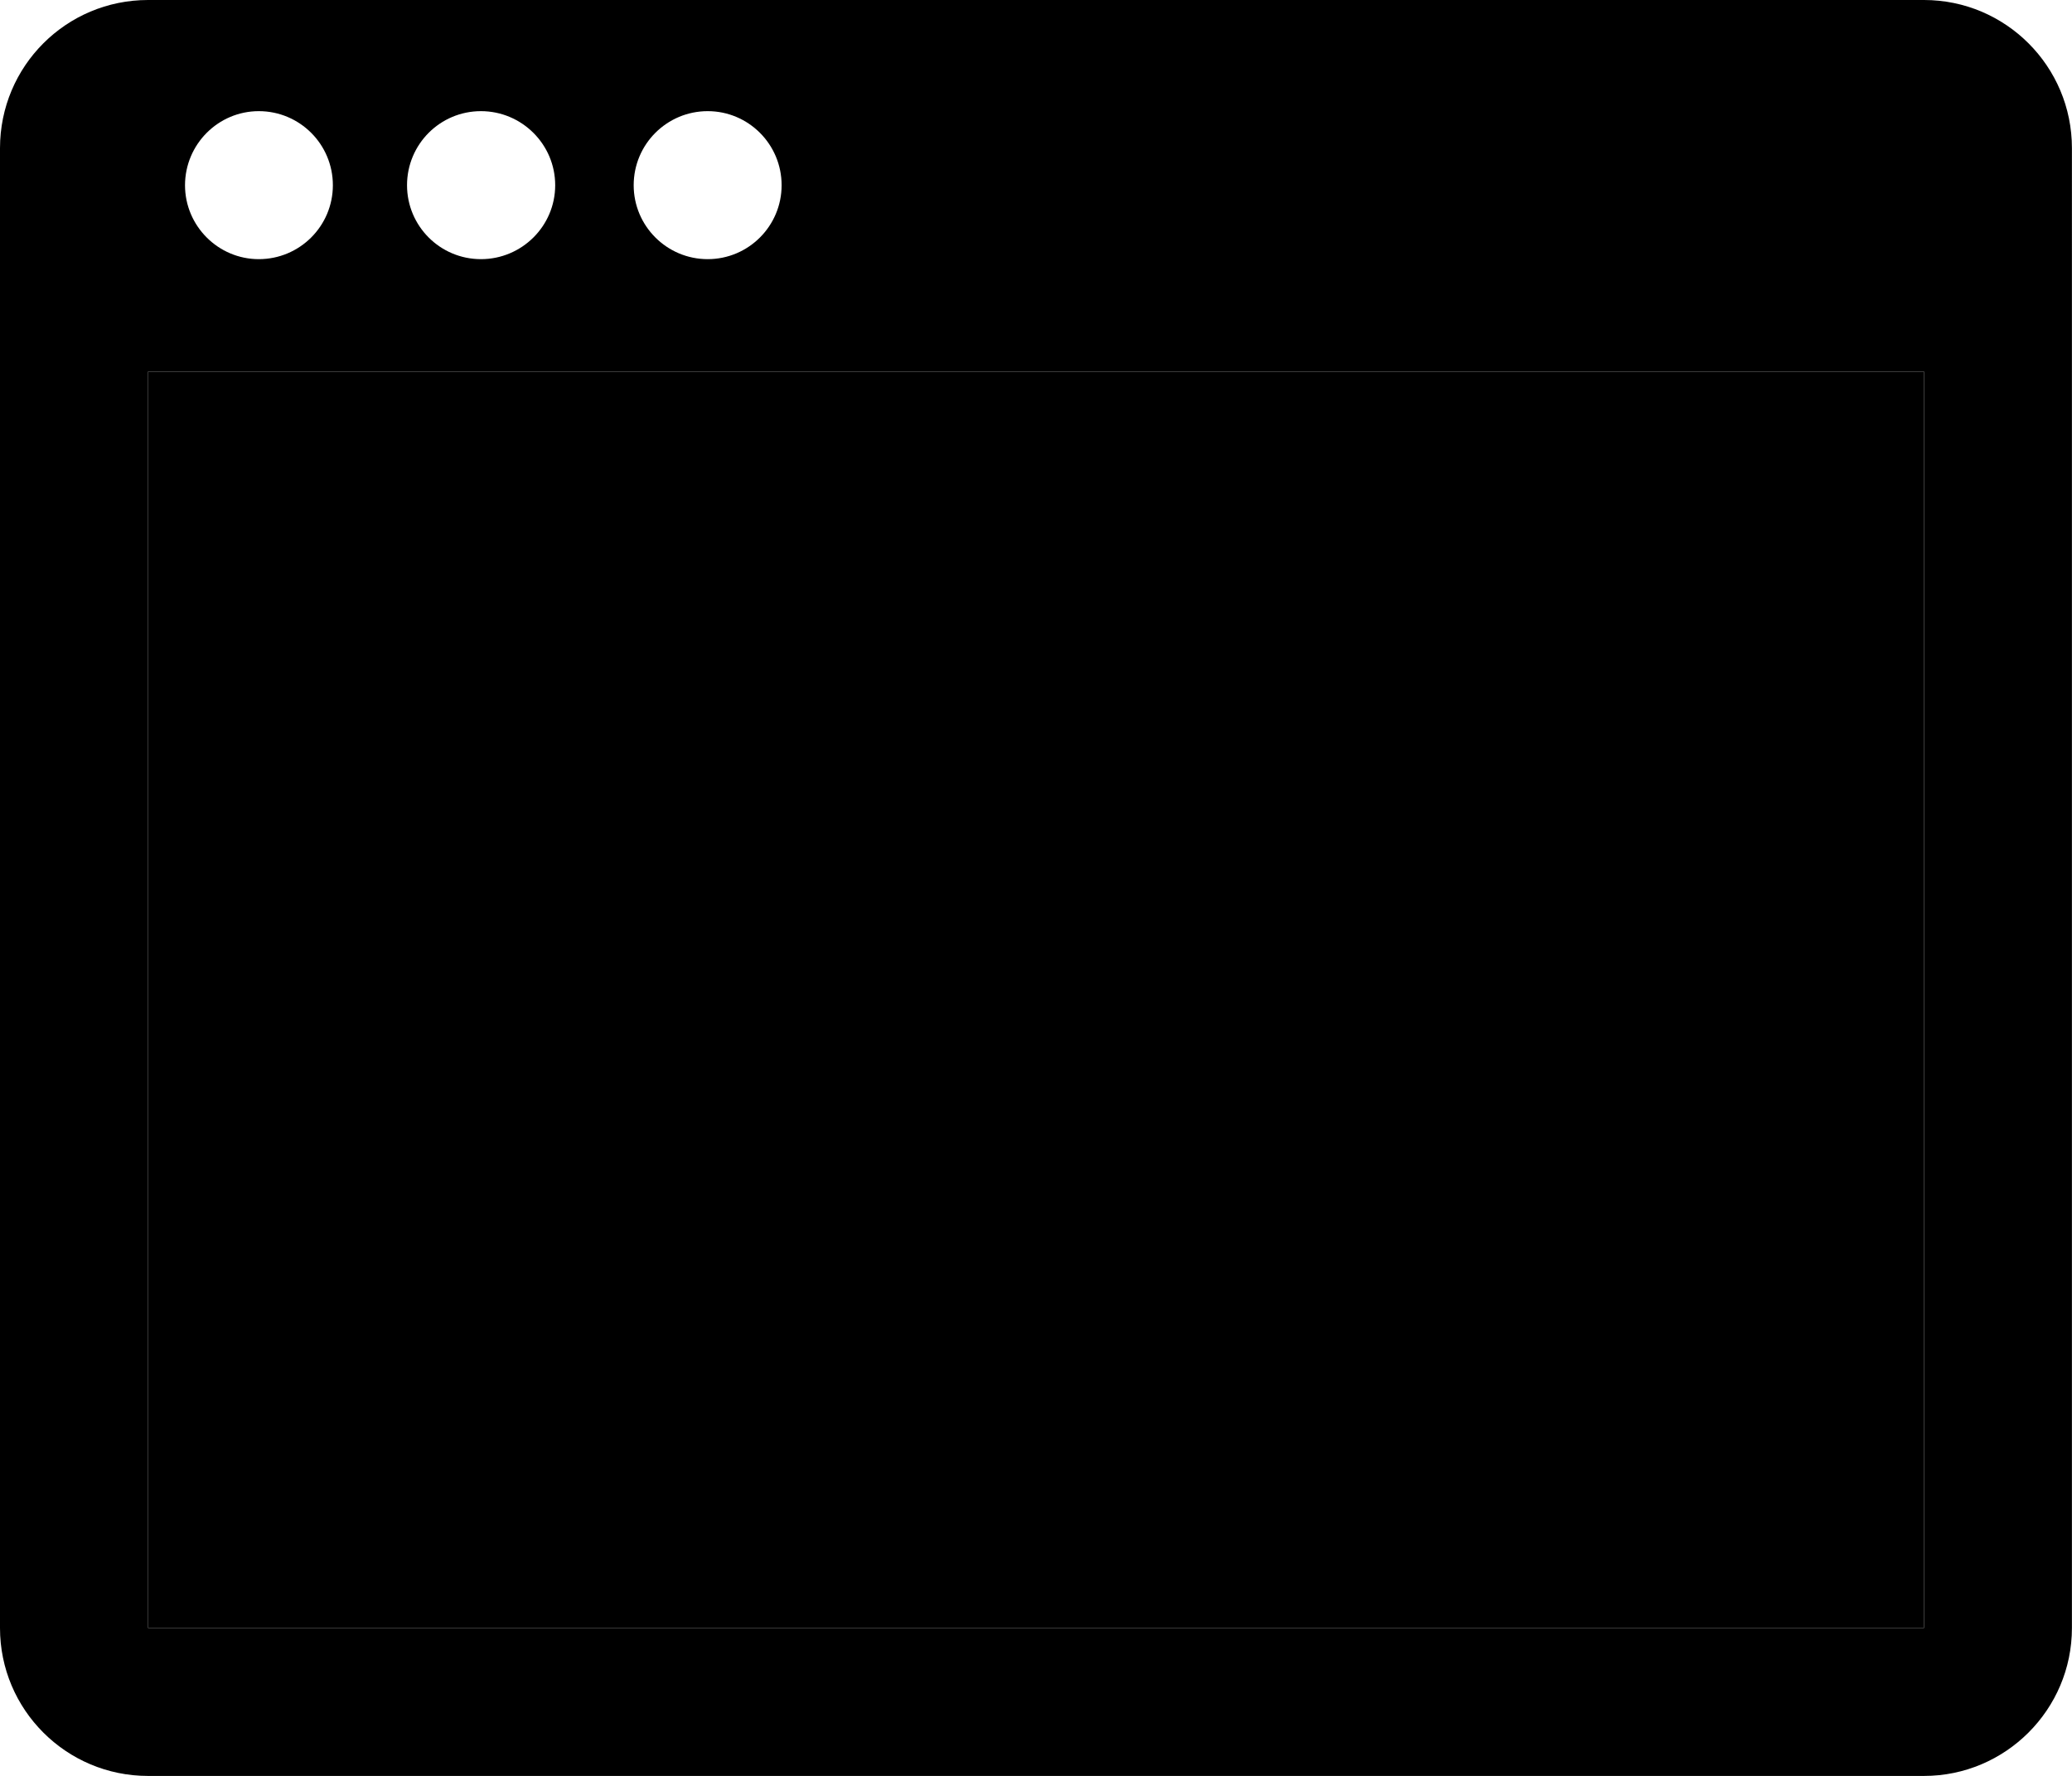
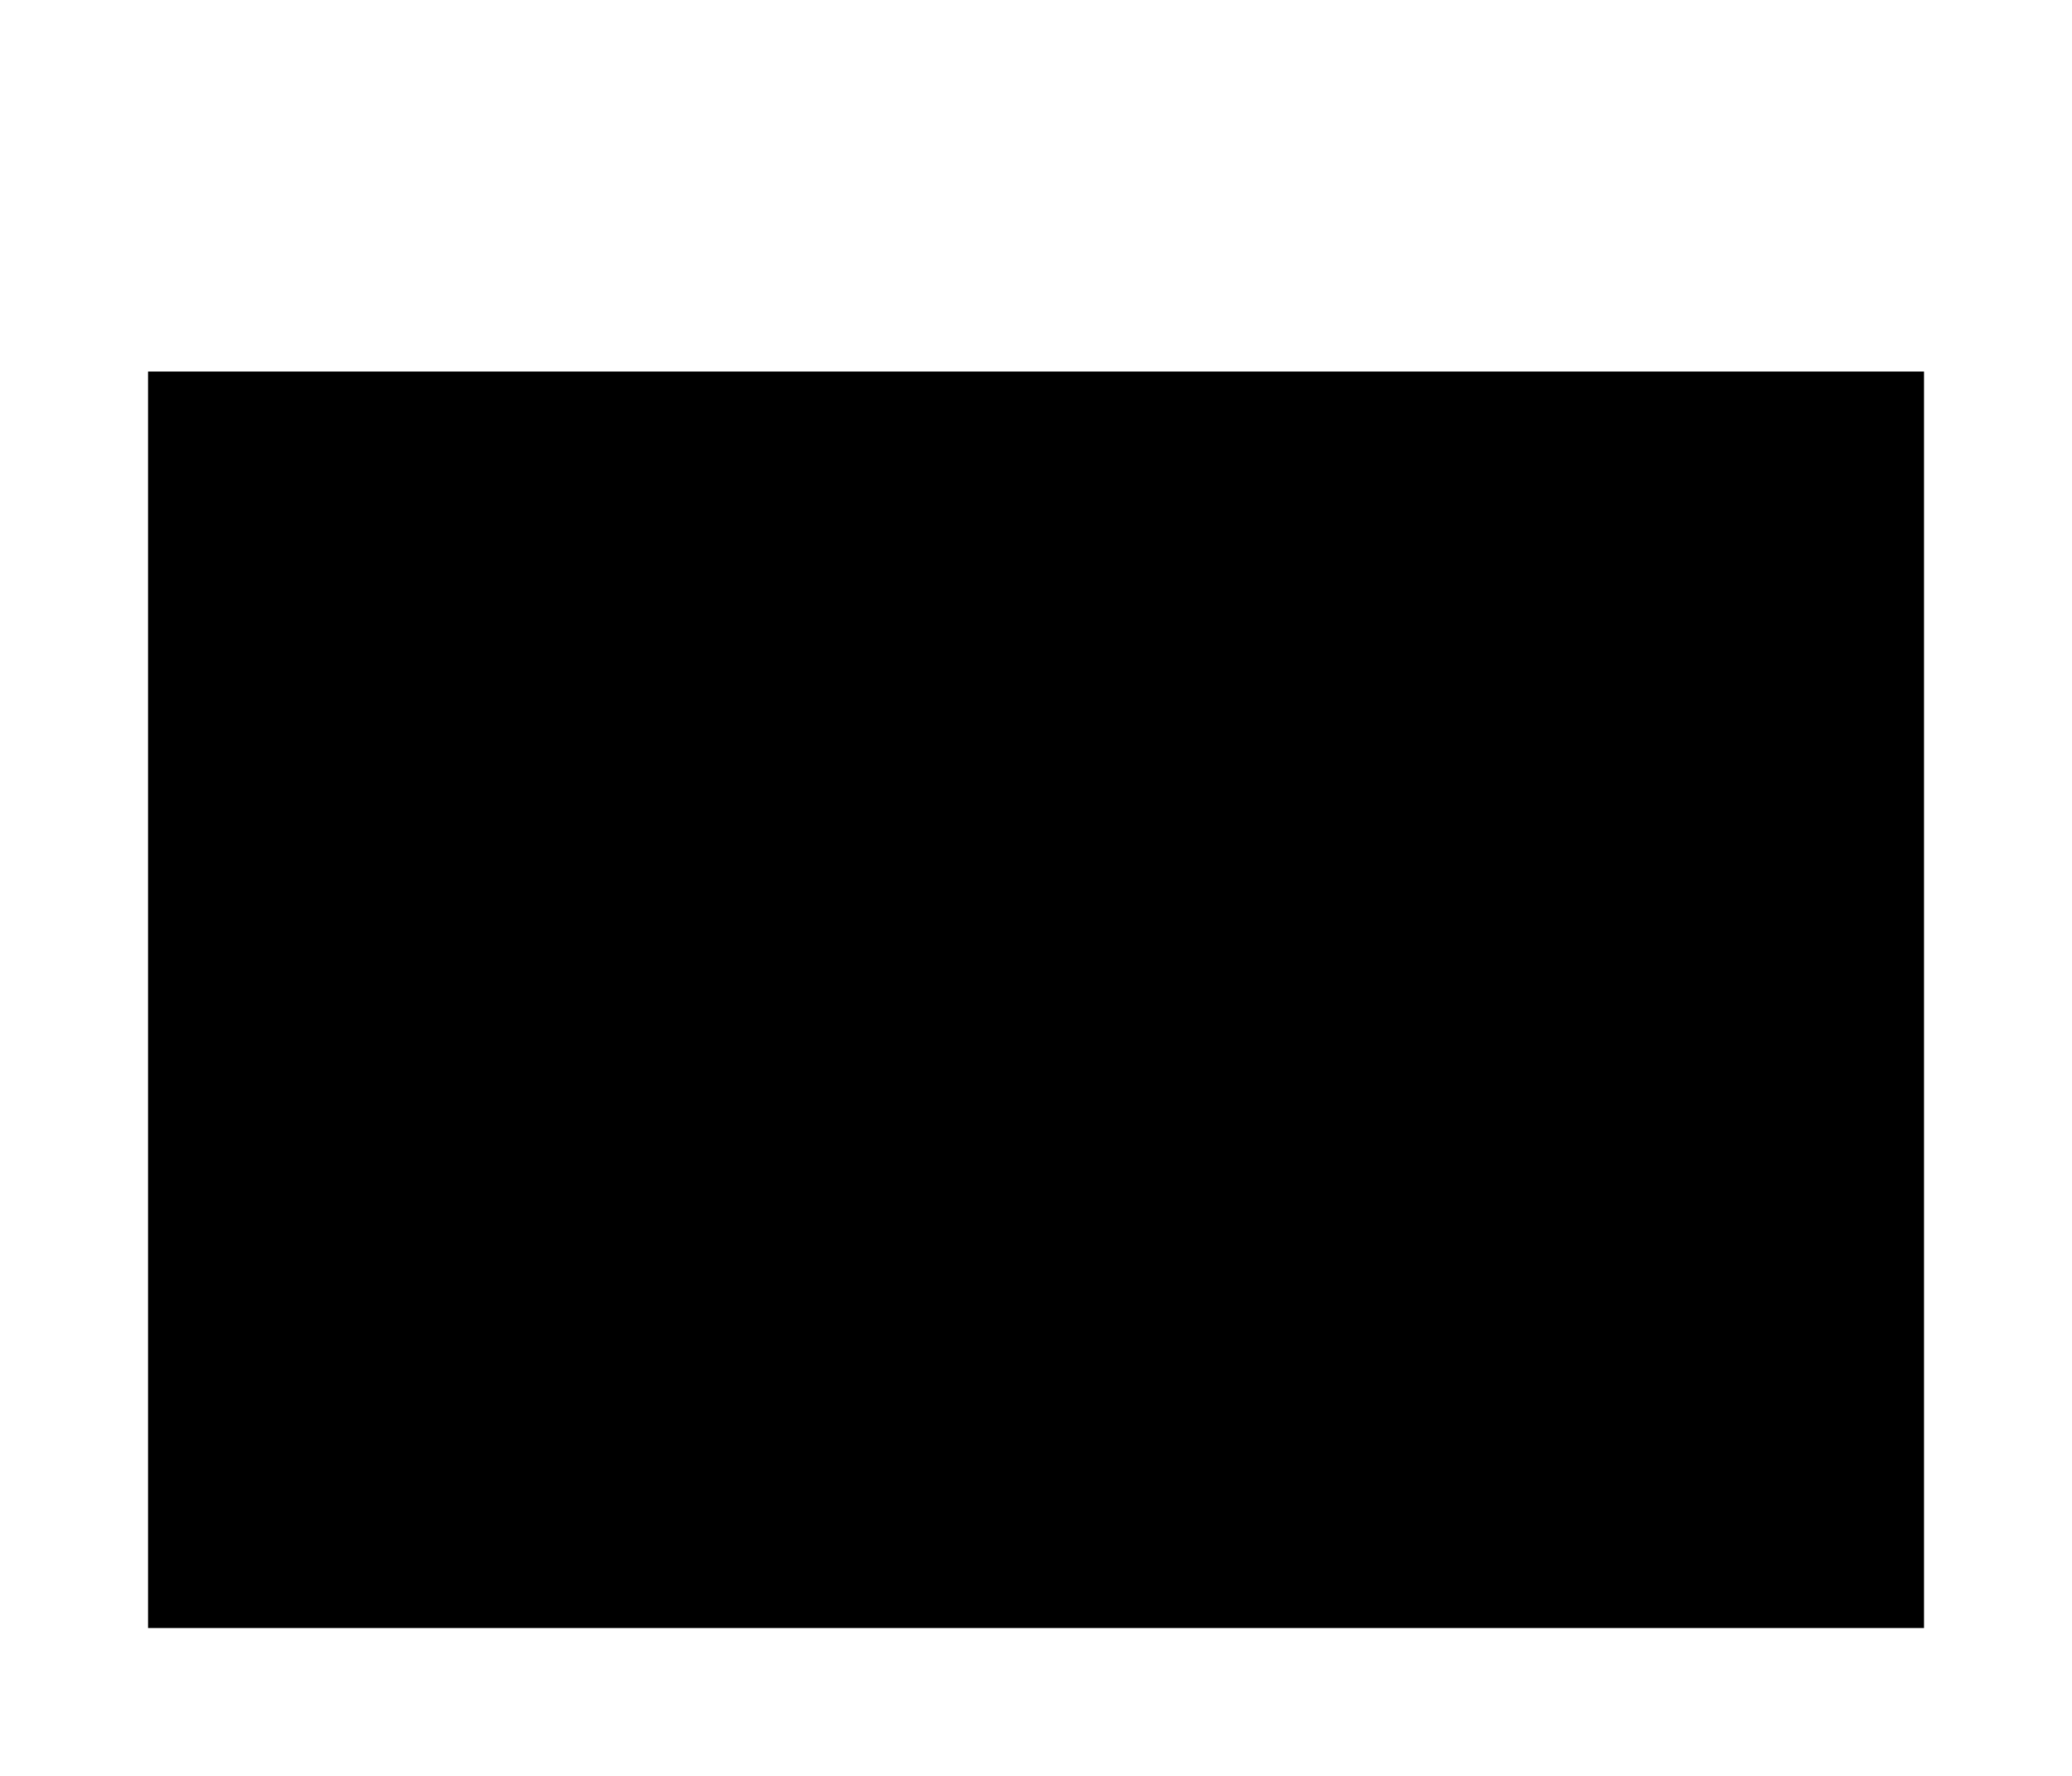
<svg xmlns="http://www.w3.org/2000/svg" version="1.1" id="Capa_1" x="0px" y="0px" width="27.27px" height="23.375px" viewBox="0 0 27.27 23.375" style="enable-background:new 0 0 27.27 23.375;" xml:space="preserve">
-   <path style="fill-rule:evenodd;clip-rule:evenodd;" d="M25.322,0H1.949C0.871,0,0,0.871,0,1.951v19.477  c0,1.074,0.871,1.947,1.949,1.947h23.373c1.072,0,1.947-0.873,1.947-1.947V1.951C27.27,0.871,26.395,0,25.322,0z M9.314,1.463  c0.537,0,0.973,0.436,0.973,0.975c0,0.537-0.436,0.973-0.973,0.973S8.34,2.975,8.34,2.438C8.34,1.898,8.777,1.463,9.314,1.463z   M6.33,1.463c0.537,0,0.977,0.436,0.977,0.975c0,0.537-0.439,0.973-0.977,0.973S5.357,2.975,5.357,2.438  C5.357,1.898,5.793,1.463,6.33,1.463z M3.406,1.463c0.539,0,0.975,0.436,0.975,0.975c0,0.537-0.436,0.973-0.975,0.973  c-0.533,0-0.971-0.436-0.971-0.973C2.436,1.898,2.873,1.463,3.406,1.463z M25.322,21.428H1.949V4.891h23.373V21.428z" />
  <rect x="1.949" y="4.891" style="fill-rule:evenodd;clip-rule:evenodd;" width="23.373" height="16.537" />
-   <path d="M14.801,13.08l-8.953,4.592v-1.33l7.602-3.785V12.52L5.848,8.738V7.406l8.953,4.574V13.08z" />
-   <path d="M21.424,11.846v1.234h-4.766v-1.234H21.424z" />
  <g>
</g>
  <g>
</g>
  <g>
</g>
  <g>
</g>
  <g>
</g>
  <g>
</g>
  <g>
</g>
  <g>
</g>
  <g>
</g>
  <g>
</g>
  <g>
</g>
  <g>
</g>
  <g>
</g>
  <g>
</g>
  <g>
</g>
</svg>